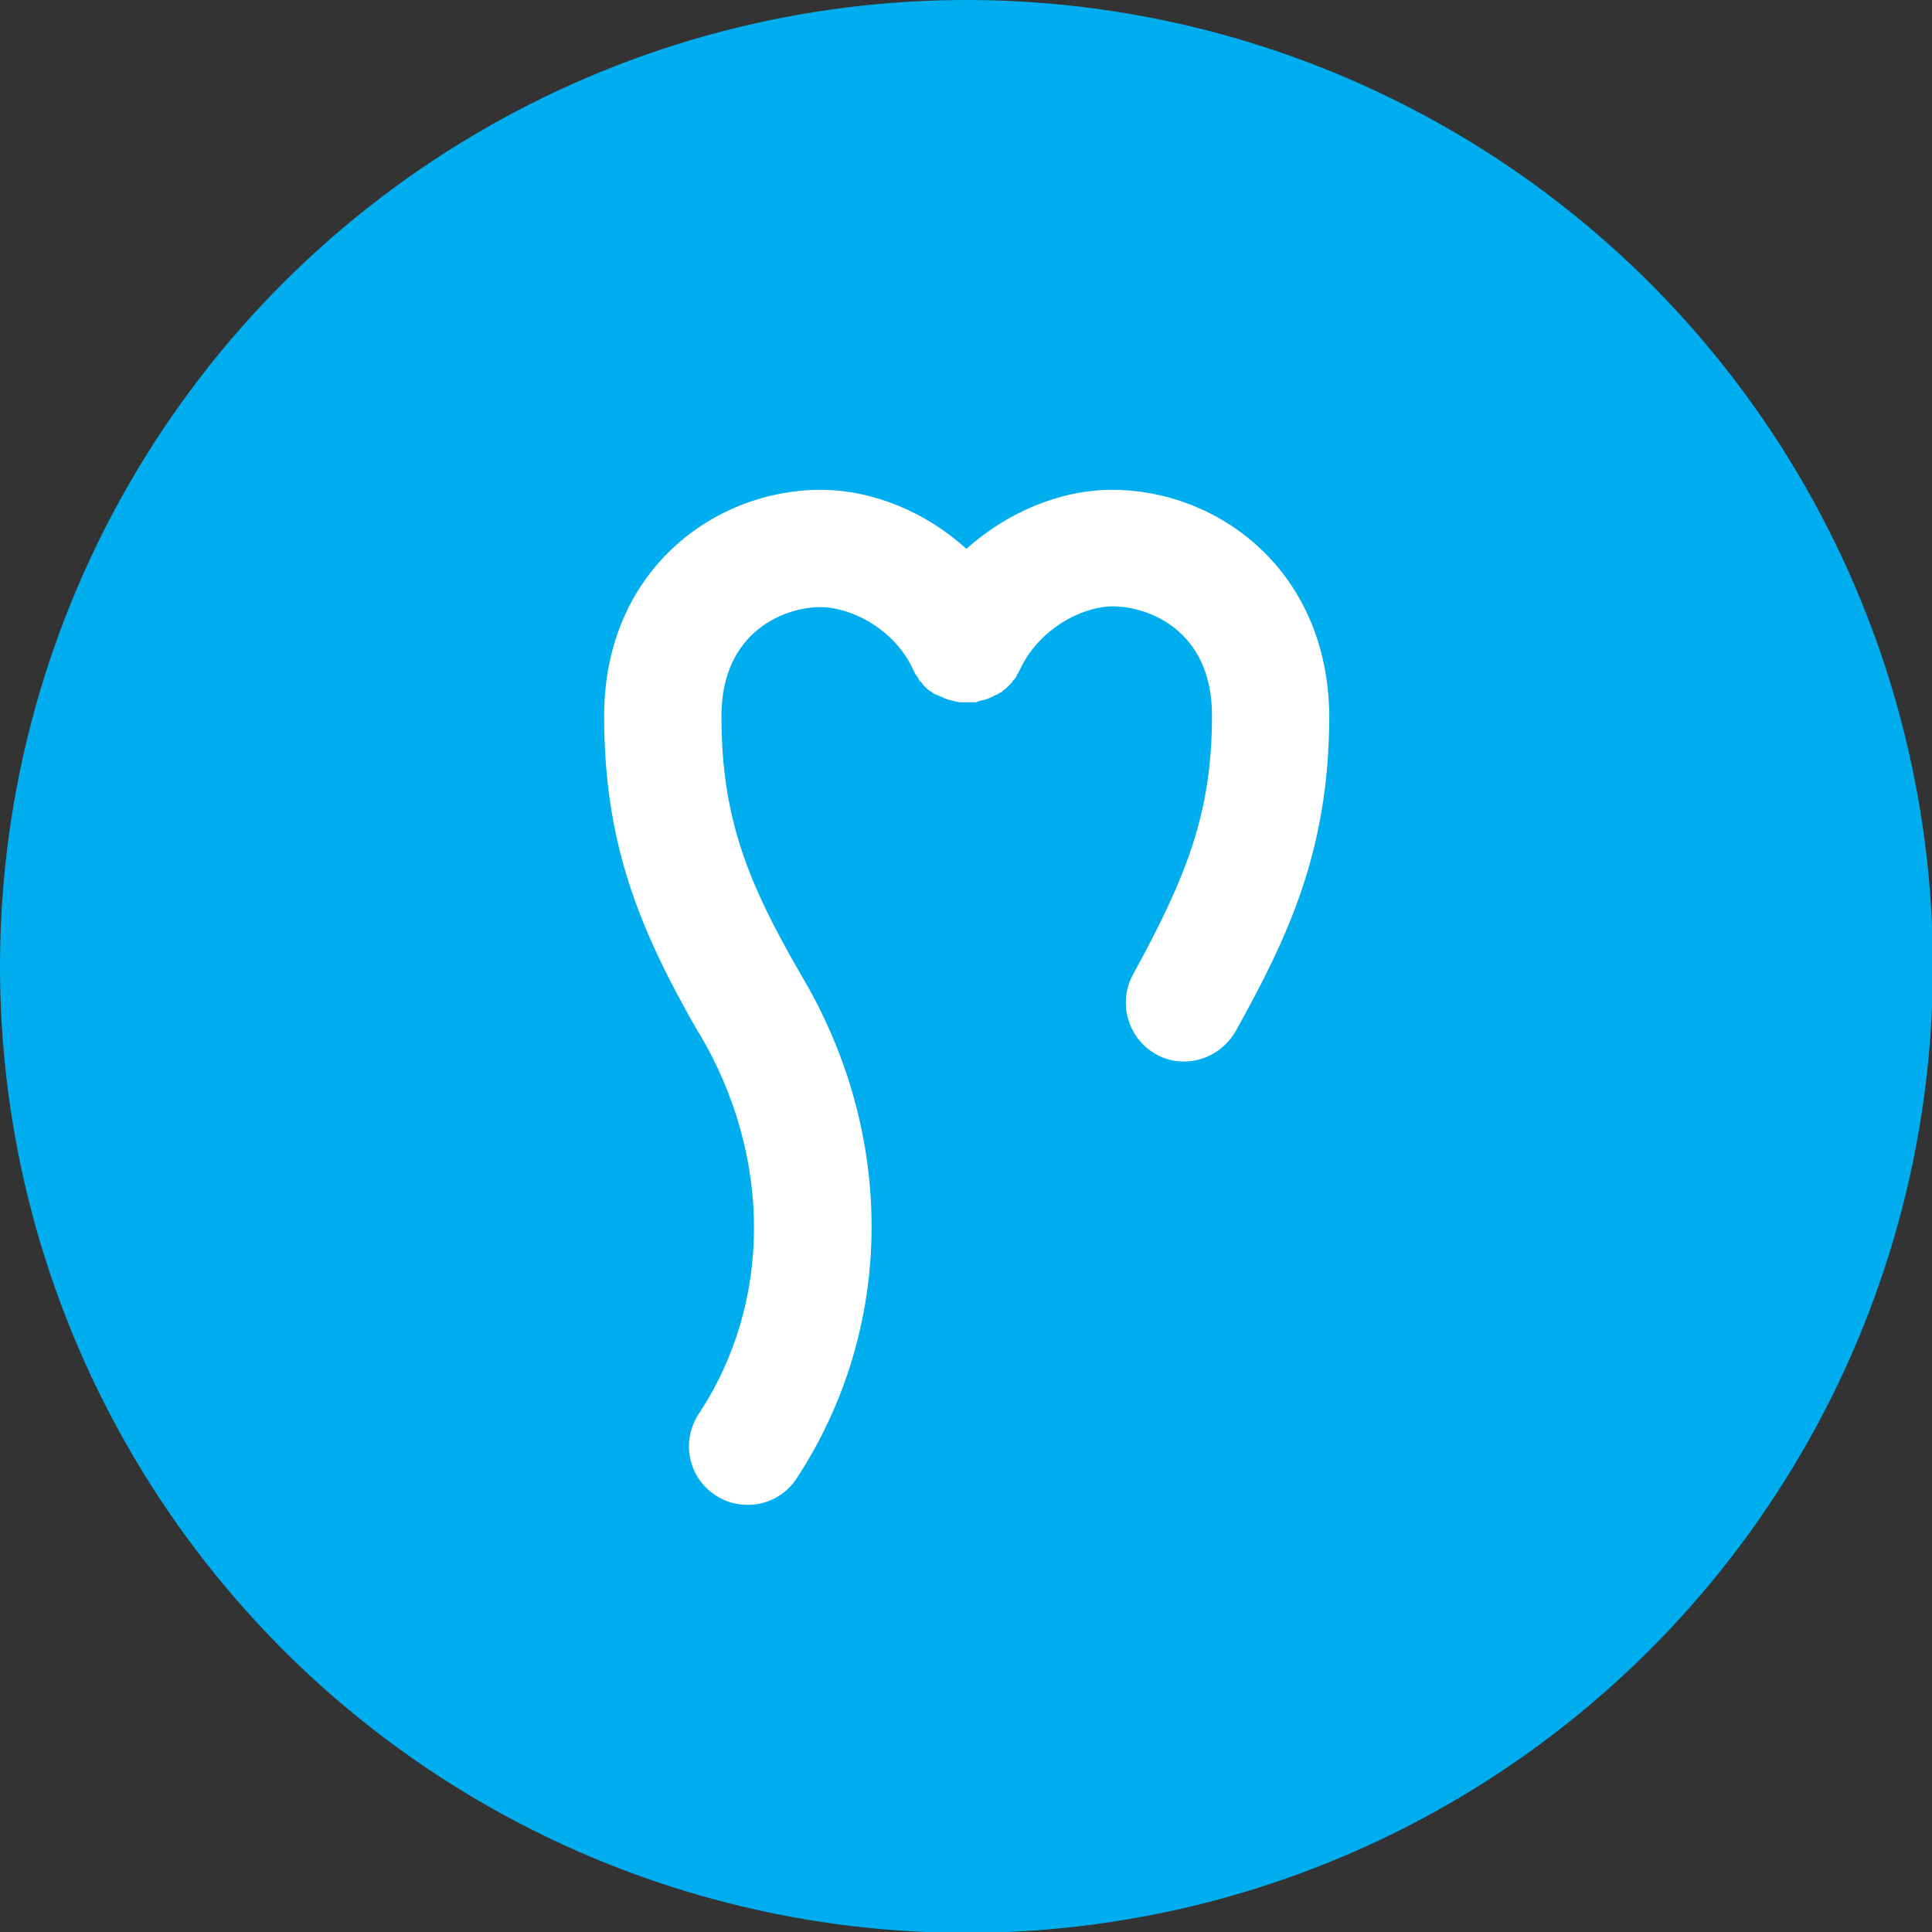
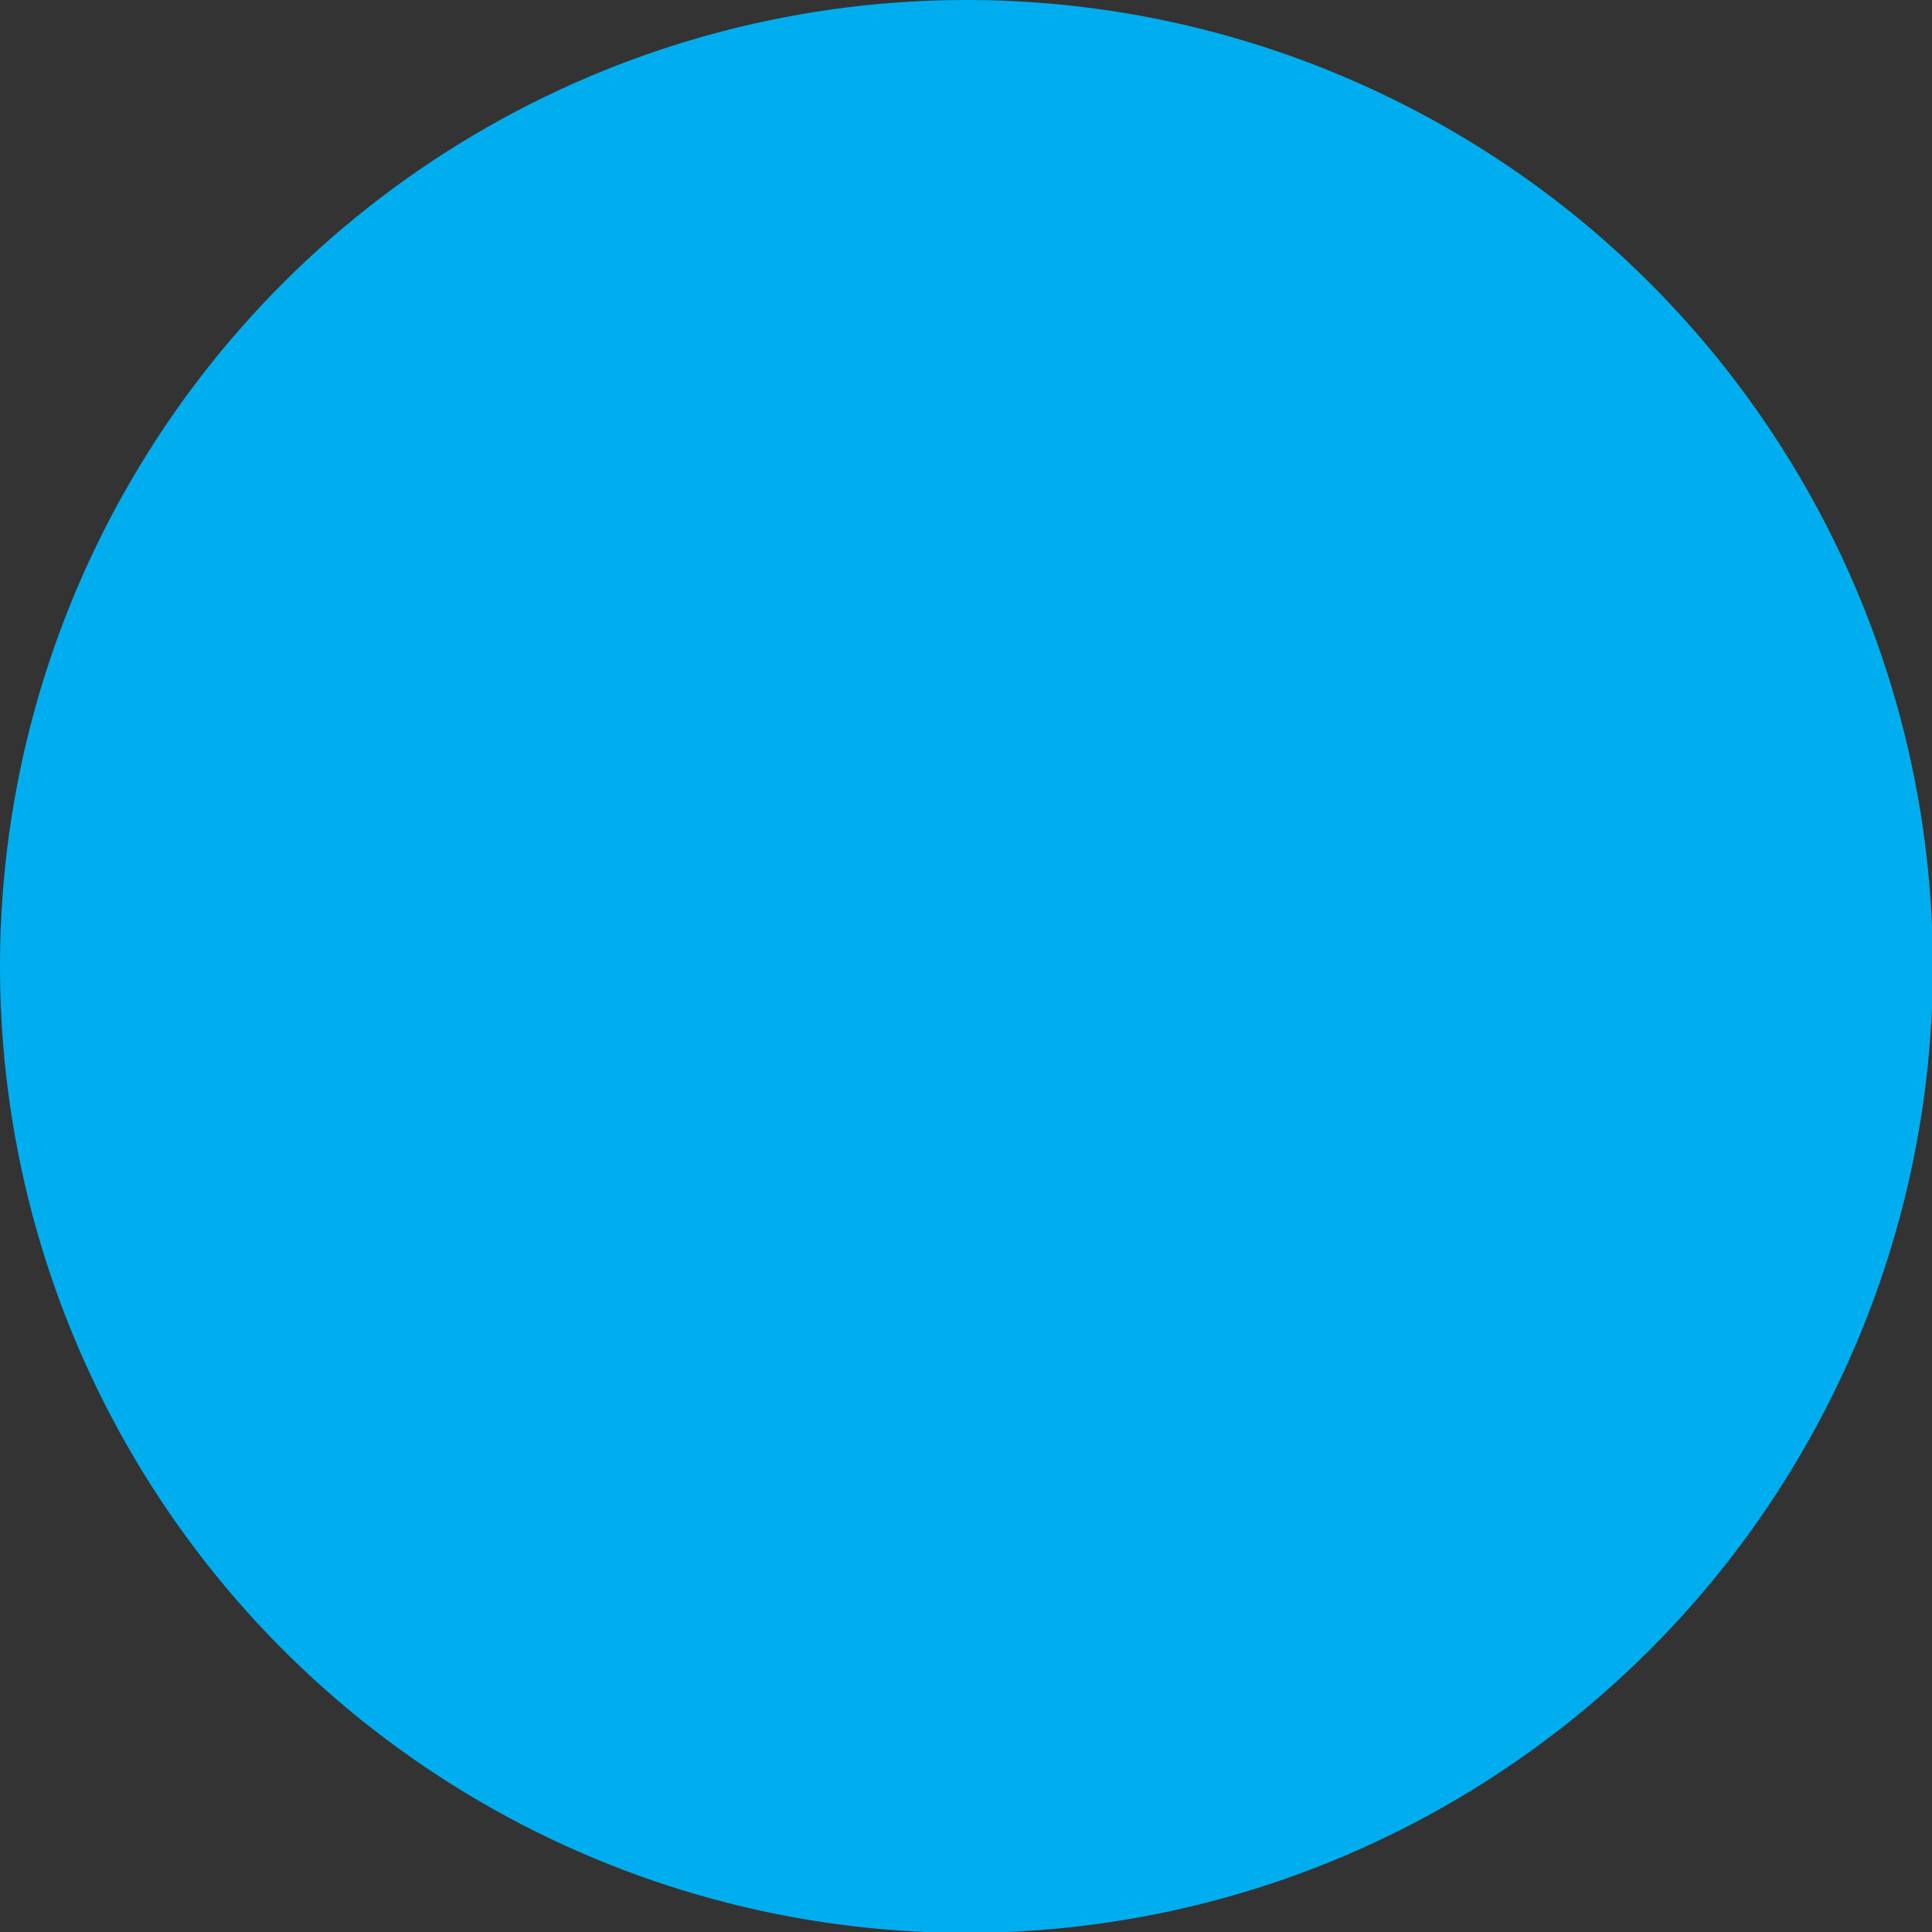
<svg xmlns="http://www.w3.org/2000/svg" version="1.1" id="Layer_1" x="0px" y="0px" viewBox="0 0 261.9 261.9" style="enable-background:new 0 0 261.9 261.9;" xml:space="preserve">
  <rect x="0" y="0" width="261.9" height="261.9" fill="#333333" stroke="none" />
  <style type="text/css">
	.st0{fill:#00AEEF;}
	.st1{fill:#FFFFFF;}
</style>
  <ellipse transform="matrix(1 -1.171865e-02 1.171865e-02 1 -1.526 1.544)" class="st0" cx="131" cy="131" rx="131" ry="131" />
-   <path class="st1" d="M150.8,66.4c-7.2,0-14.3,3.1-19.8,8c-5.5-5-12.7-8-19.8-8c-14.2,0-29.3,10.8-29.3,30.7  c0,17.2,4.7,28.8,12.8,42.9l0.1,0.1c9.9,16.7,9.9,36.5-0.1,51.6c-2.4,3.7-1.4,8.6,2.3,11c1.3,0.9,2.9,1.3,4.4,1.3  c2.6,0,5.1-1.3,6.6-3.6c13.3-20.3,13.6-46.5,0.5-68.4c-7.1-12.3-10.7-21.1-10.7-34.9c0-11.7,8.8-14.8,13.4-14.8  c4.2,0,10.1,3,12.6,8.5c0,0,0,0,0,0c0.1,0.2,0.2,0.4,0.3,0.6c0,0,0,0.1,0.1,0.1c0.1,0.2,0.3,0.4,0.4,0.7c0.1,0.1,0.1,0.2,0.2,0.2  c0.1,0.1,0.2,0.2,0.3,0.4c0.1,0.1,0.2,0.2,0.3,0.3c0.1,0.1,0.2,0.2,0.3,0.3c0.1,0.1,0.3,0.2,0.4,0.3c0.1,0,0.1,0.1,0.2,0.1  c0.2,0.2,0.4,0.3,0.7,0.4c0,0,0,0,0,0c0.2,0.1,0.4,0.2,0.7,0.3c0,0,0,0,0,0c0.1,0,0.1,0.1,0.2,0.1c0.2,0.1,0.3,0.1,0.5,0.2  c0.1,0,0.2,0.1,0.4,0.1c0.1,0,0.2,0.1,0.4,0.1c0.1,0,0.3,0.1,0.4,0.1c0.1,0,0.2,0,0.3,0.1c0.1,0,0.3,0,0.4,0c0.1,0,0.2,0,0.4,0  c0.1,0,0.3,0,0.4,0c0.1,0,0.3,0,0.4,0c0.1,0,0.2,0,0.3,0c0.1,0,0.3,0,0.4,0c0.1,0,0.2,0,0.3-0.1c0.1,0,0.3-0.1,0.4-0.1  c0.1,0,0.2-0.1,0.4-0.1c0.1,0,0.3-0.1,0.4-0.1c0.2-0.1,0.3-0.1,0.5-0.2c0.1,0,0.2-0.1,0.2-0.1c0,0,0,0,0,0c0.2-0.1,0.4-0.2,0.6-0.3  c0,0,0,0,0.1,0c0.2-0.1,0.4-0.3,0.7-0.4c0.1-0.1,0.1-0.1,0.2-0.2c0.1-0.1,0.3-0.2,0.4-0.3c0.1-0.1,0.2-0.2,0.3-0.3  c0.1-0.1,0.2-0.2,0.3-0.3c0.1-0.1,0.2-0.2,0.3-0.4c0.1-0.1,0.1-0.2,0.2-0.2c0.2-0.2,0.3-0.4,0.4-0.7c0,0,0-0.1,0.1-0.1  c0.1-0.2,0.2-0.4,0.3-0.6c0,0,0,0,0,0c2.6-5.5,8.4-8.5,12.6-8.5c4.6,0,13.4,3.1,13.4,14.8c0,13.3-3.5,21.9-10.7,35.1  c-2.1,3.8-0.7,8.7,3.1,10.8c1.2,0.7,2.5,1,3.8,1c2.8,0,5.5-1.5,7-4.1c7-12.6,12.7-24.4,12.7-42.8C180,77.2,165,66.4,150.8,66.4z" />
</svg>